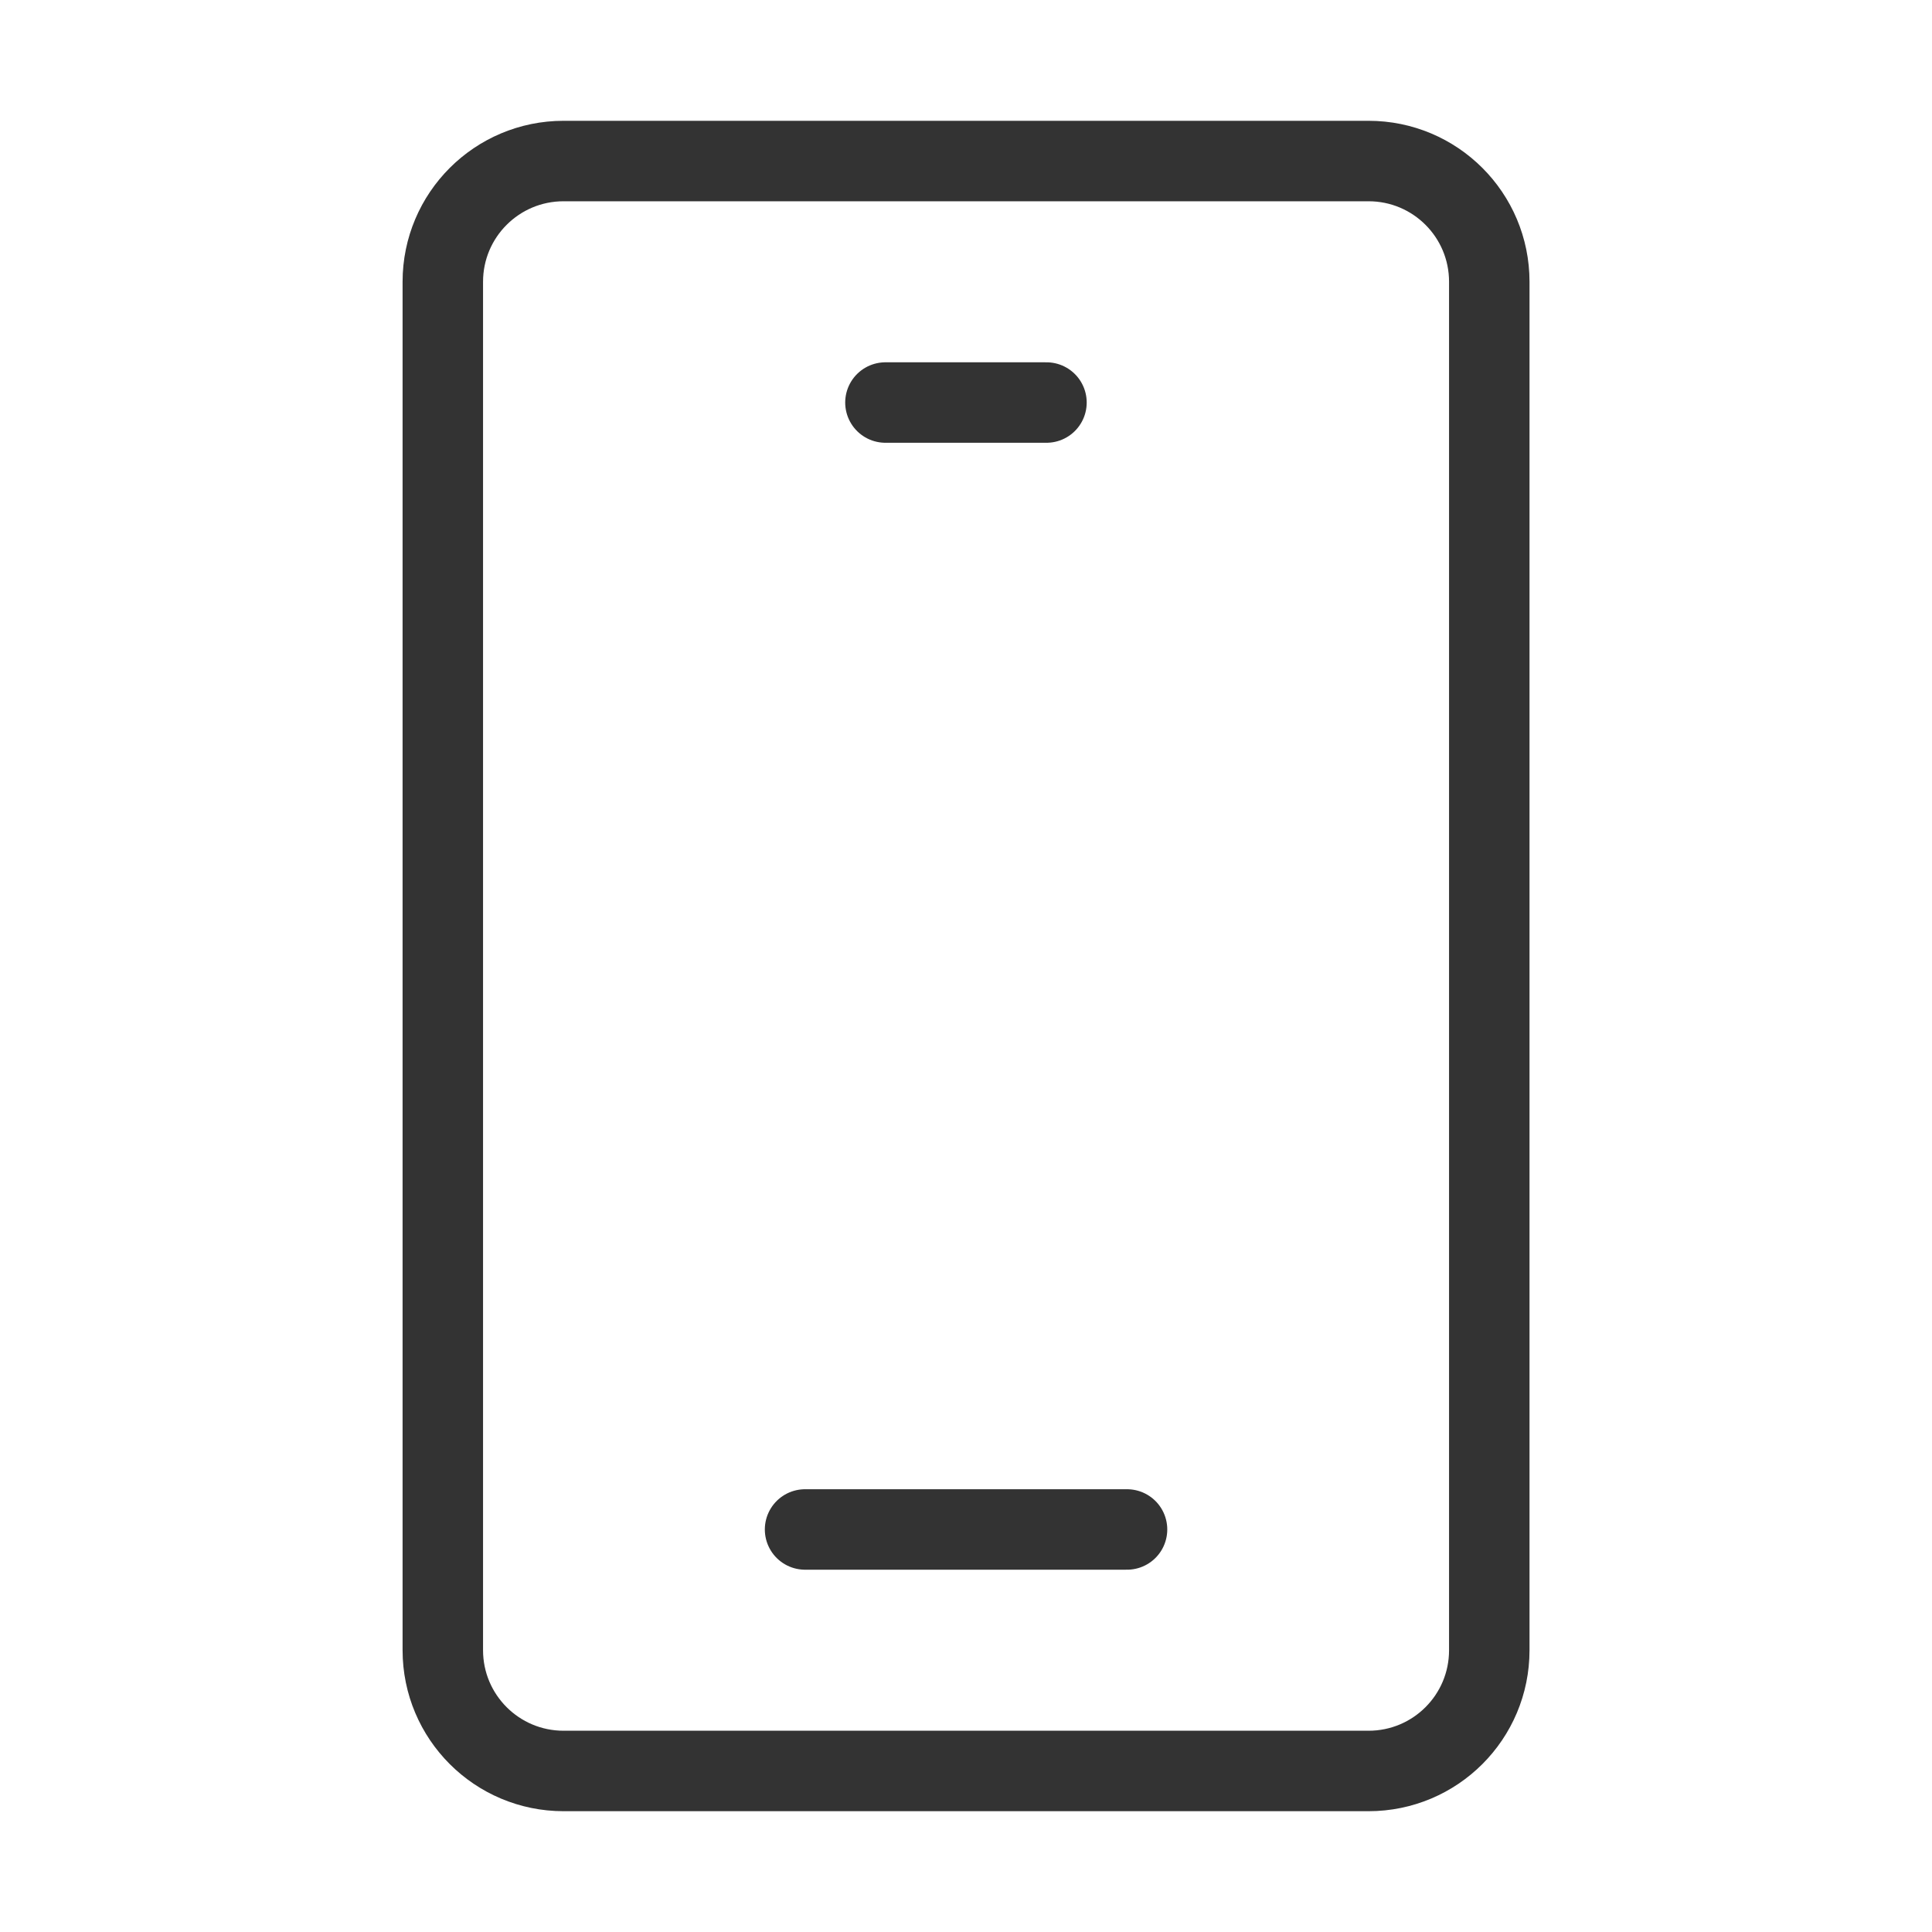
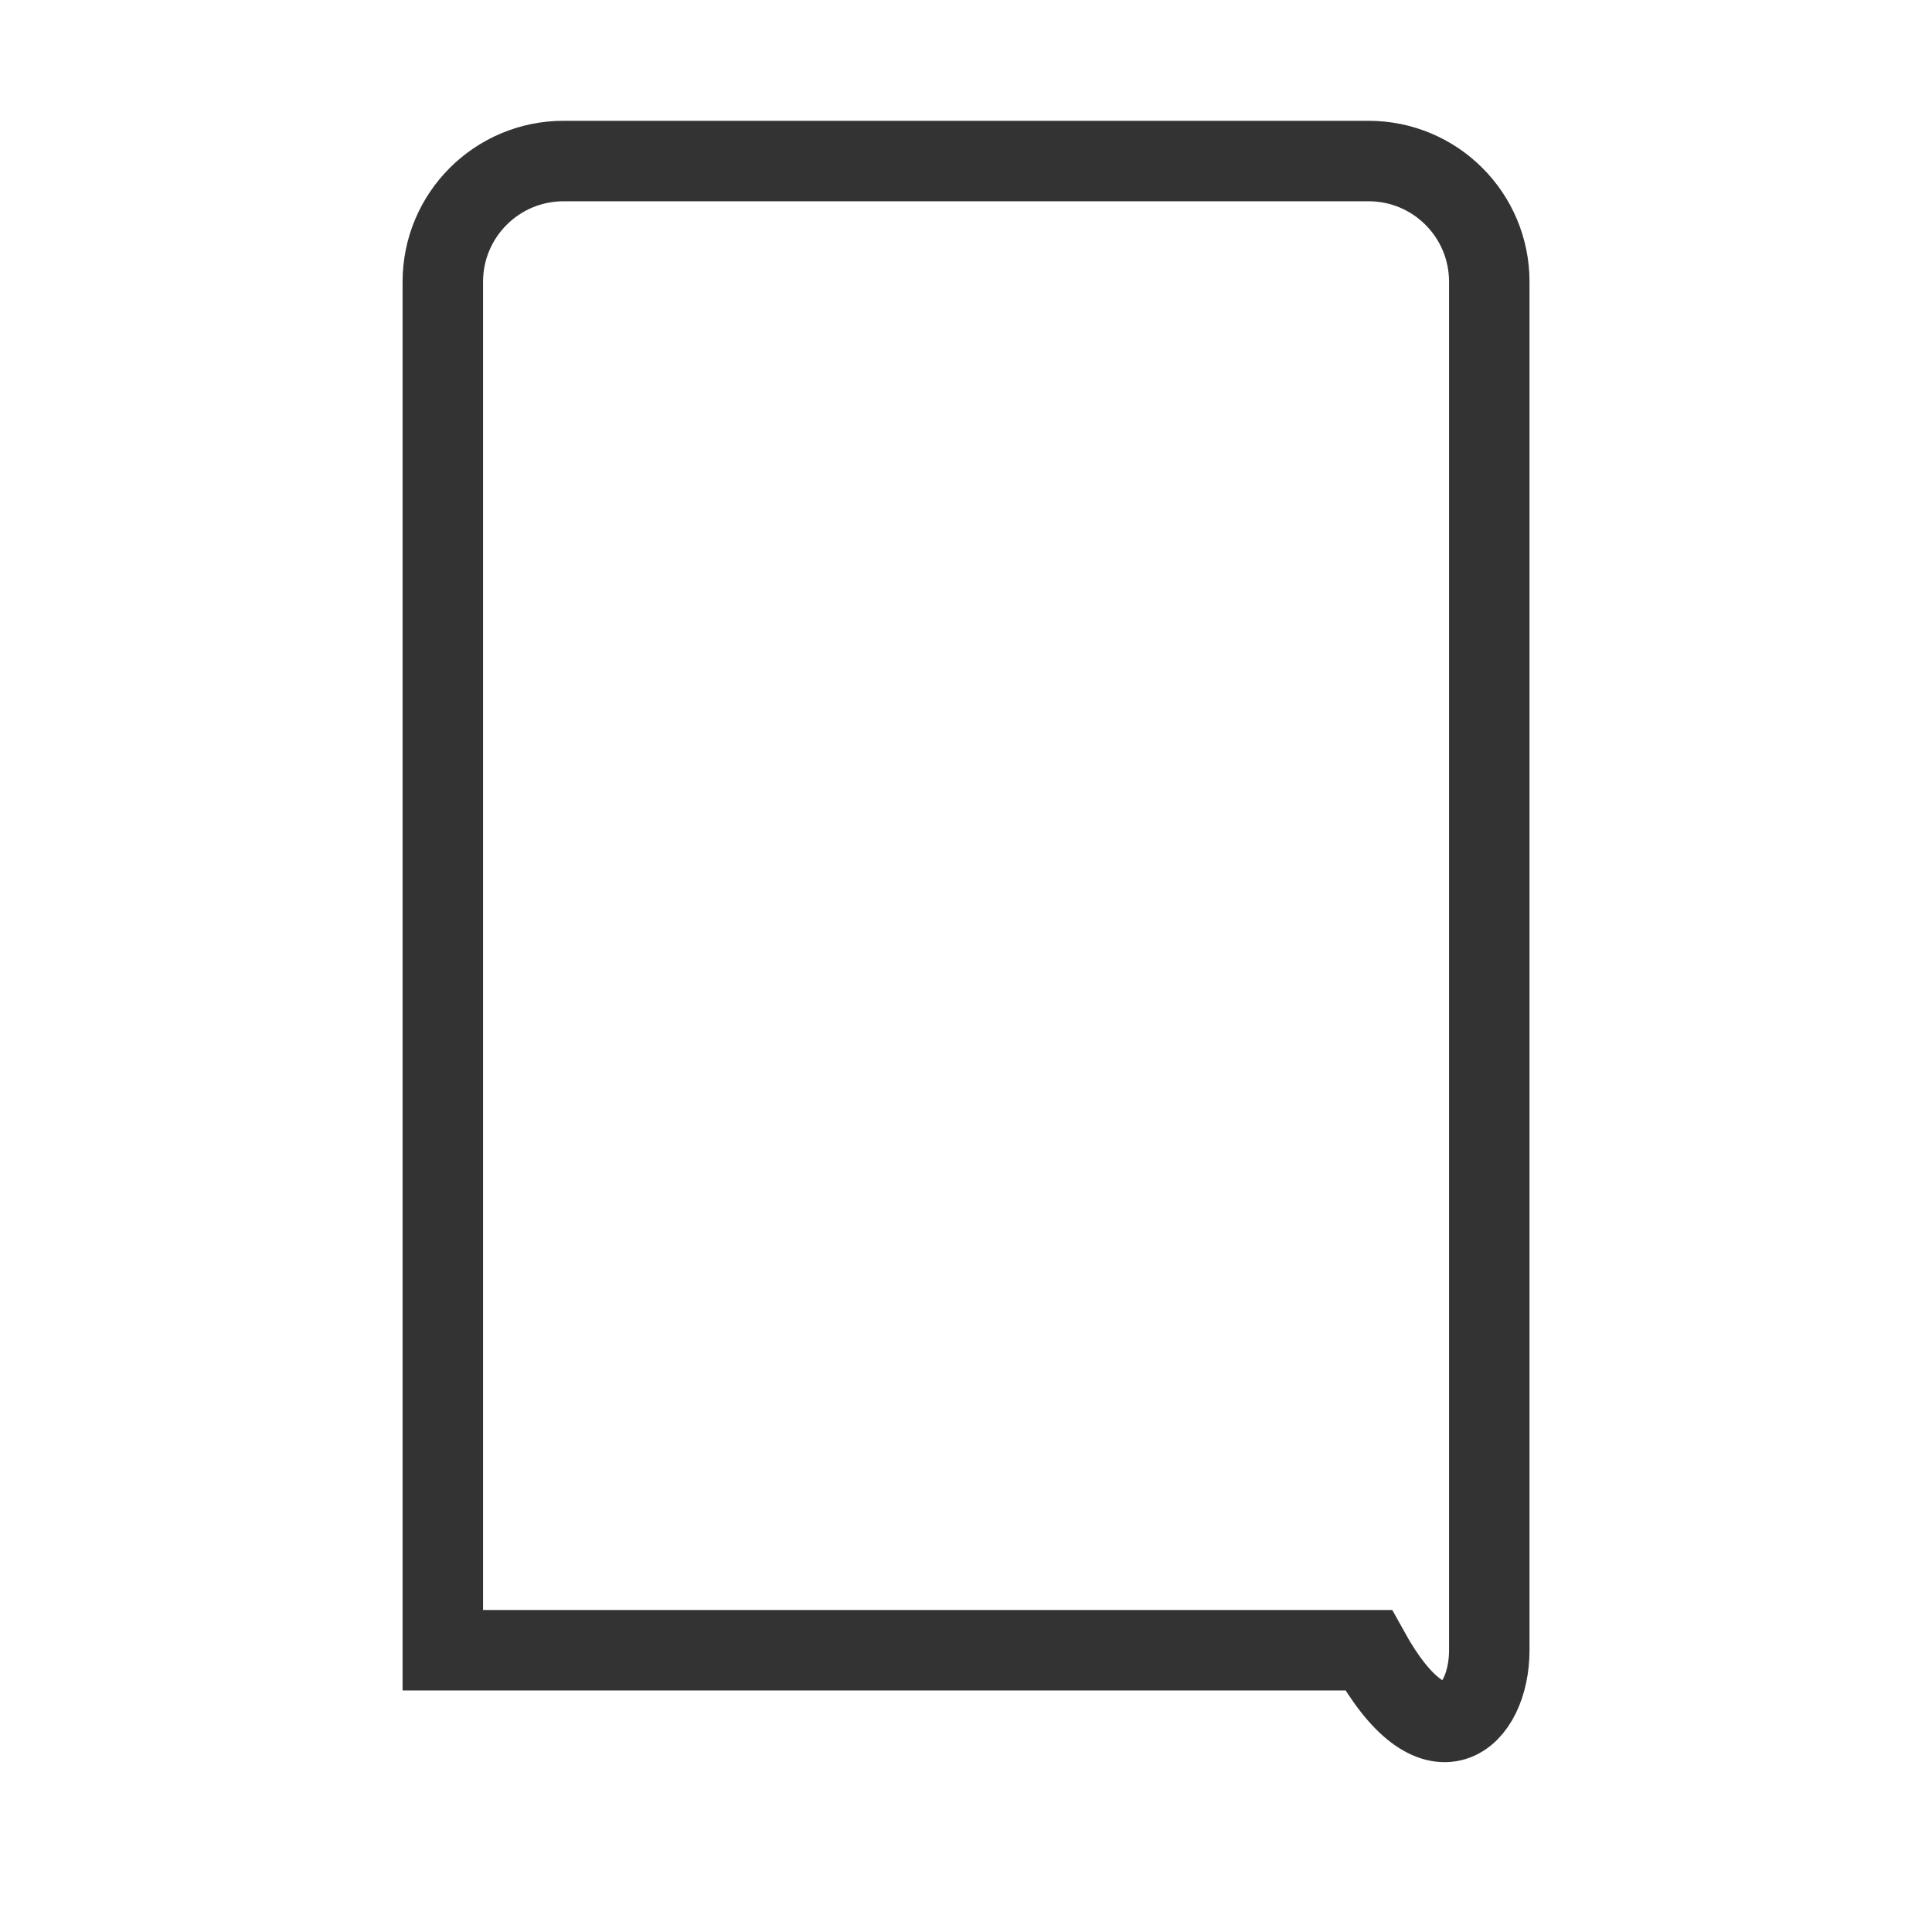
<svg xmlns="http://www.w3.org/2000/svg" width="20" height="20" viewBox="0 0 20 20" fill="none">
-   <path d="M14.167 1.667H5.834C5.144 1.667 4.584 2.226 4.584 2.917V17.083C4.584 17.774 5.144 18.333 5.834 18.333H14.167C14.858 18.333 15.417 17.774 15.417 17.083V2.917C15.417 2.226 14.858 1.667 14.167 1.667Z" stroke="#333333" stroke-width="0.833" />
-   <path d="M9.166 4.167H10.833" stroke="#333333" stroke-width="0.833" stroke-linecap="round" stroke-linejoin="round" />
-   <path d="M8.334 15.833H11.667" stroke="#333333" stroke-width="0.833" stroke-linecap="round" stroke-linejoin="round" />
+   <path d="M14.167 1.667H5.834C5.144 1.667 4.584 2.226 4.584 2.917V17.083H14.167C14.858 18.333 15.417 17.774 15.417 17.083V2.917C15.417 2.226 14.858 1.667 14.167 1.667Z" stroke="#333333" stroke-width="0.833" />
</svg>